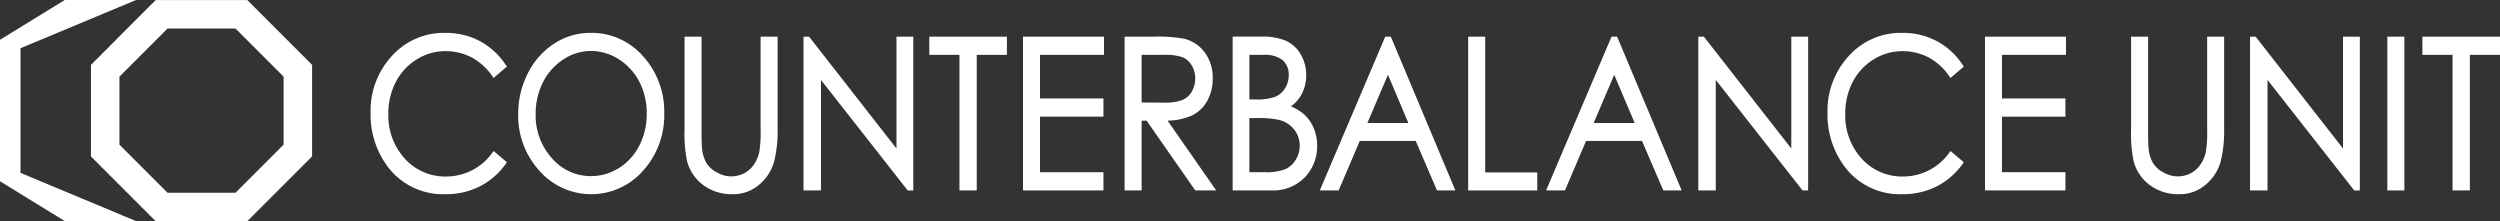
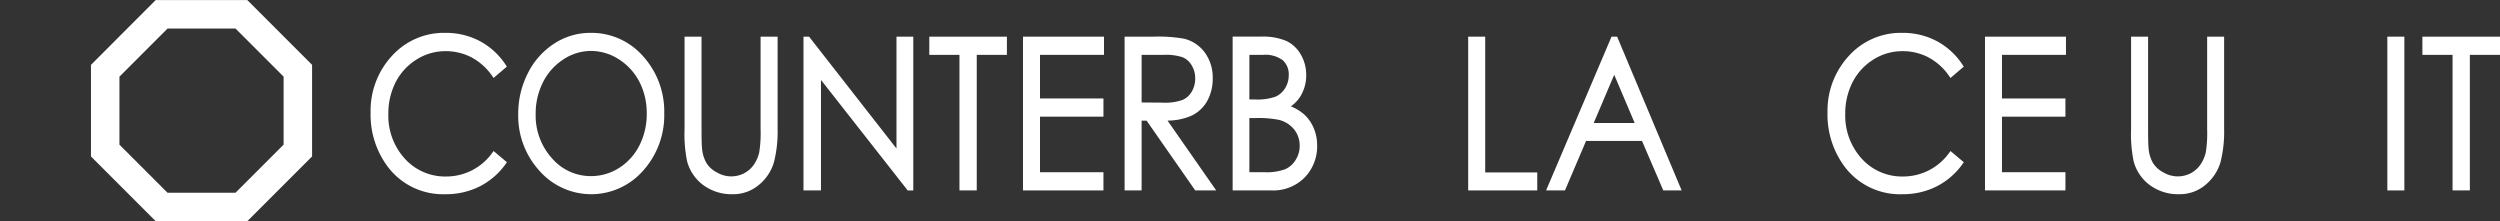
<svg xmlns="http://www.w3.org/2000/svg" width="448.258" height="39.66" viewBox="0 0 448.258 39.66">
  <rect x="0" y="0" width="448.258" height="39.66" fill="#333333" stroke="none" />
  <defs>
    <clipPath id="clip-path">
      <rect id="長方形_80" data-name="長方形 80" width="448.258" height="39.66" fill="#fff" />
    </clipPath>
  </defs>
  <g id="グループ_112" data-name="グループ 112" transform="translate(-624 -2449)">
    <g id="グループ_111" data-name="グループ 111" transform="translate(624 2449)">
      <path id="パス_111" data-name="パス 111" d="M10.559,25.925V13.733l8.62-8.623H31.373l8.62,8.623V25.925l-8.62,8.62H19.179ZM17.064,0,5.453,11.619v16.42L17.064,39.65H33.487L45.1,28.039V11.619L33.487,0Z" transform="translate(10.857 0.01)" fill="#fff" />
      <g id="グループ_110" data-name="グループ 110" transform="translate(0 0)">
        <g id="グループ_109" data-name="グループ 109" clip-path="url(#clip-path)">
          <path id="パス_112" data-name="パス 112" d="M44.078,23.415a10.142,10.142,0,0,1-8.279,4.31,9.74,9.74,0,0,1-7.444-3.194A11.423,11.423,0,0,1,25.4,16.518a12.274,12.274,0,0,1,1.325-5.728,10.344,10.344,0,0,1,3.724-4.038,9.684,9.684,0,0,1,5.207-1.5A9.922,9.922,0,0,1,40.375,6.4,10.543,10.543,0,0,1,44.069,9.77l.194.287,2.384-2.034-.15-.23A12.7,12.7,0,0,0,41.9,3.5,13.009,13.009,0,0,0,35.619,1.97a12.564,12.564,0,0,0-9.586,4.139,14.491,14.491,0,0,0-3.816,10.169,15.561,15.561,0,0,0,3.149,9.792A12.4,12.4,0,0,0,35.652,30.9a13.4,13.4,0,0,0,6.2-1.436A12.905,12.905,0,0,0,46.492,25.4l.164-.233-2.381-2.007Z" transform="translate(44.233 3.922)" fill="#fff" />
          <path id="パス_113" data-name="パス 113" d="M44,1.97A11.815,11.815,0,0,0,37.512,3.9a13.46,13.46,0,0,0-4.72,5.315,15.979,15.979,0,0,0-1.726,7.34,14.644,14.644,0,0,0,3.8,10.139,12.367,12.367,0,0,0,18.6-.021,14.841,14.841,0,0,0,3.784-10.247A14.761,14.761,0,0,0,53.453,6.16,12.3,12.3,0,0,0,44,1.97M54.114,16.416a12.479,12.479,0,0,1-1.31,5.725,10.167,10.167,0,0,1-3.637,4.041,9.336,9.336,0,0,1-5.061,1.472,9.151,9.151,0,0,1-6.993-3.206,11.388,11.388,0,0,1-2.916-7.9A12.45,12.45,0,0,1,35.52,10.8a10.45,10.45,0,0,1,3.655-4.077,8.963,8.963,0,0,1,4.932-1.51,9.22,9.22,0,0,1,5.019,1.51A10.429,10.429,0,0,1,52.8,10.757a12.154,12.154,0,0,1,1.31,5.659" transform="translate(61.851 3.922)" fill="#fff" />
          <path id="パス_114" data-name="パス 114" d="M54.671,18.776a22.243,22.243,0,0,1-.239,4.139A6.416,6.416,0,0,1,53.4,25.239a4.943,4.943,0,0,1-1.738,1.484,5.029,5.029,0,0,1-4.774-.153,4.843,4.843,0,0,1-1.905-1.687,6.155,6.155,0,0,1-.8-2.542c-.063-.461-.1-1.66-.1-3.565V2.2H41.038V18.776a24.286,24.286,0,0,0,.455,5.761,7.815,7.815,0,0,0,2.919,4.289,8.537,8.537,0,0,0,5.213,1.621,7.127,7.127,0,0,0,4.812-1.726,8.274,8.274,0,0,0,2.635-4.026,22.18,22.18,0,0,0,.649-5.919V2.2H54.671Z" transform="translate(81.705 4.374)" fill="#fff" />
          <path id="パス_115" data-name="パス 115" d="M64.838,22.257,49.258,2.317l-.1-.12h-.993V29.771H51.3V9.956L66.752,29.648l.093.123h1.008V2.2H64.838Z" transform="translate(95.903 4.374)" fill="#fff" />
          <path id="パス_116" data-name="パス 116" d="M55.71,5.46h5.408V29.768h3.1V5.46h5.408V2.2H55.71Z" transform="translate(110.916 4.375)" fill="#fff" />
          <path id="パス_117" data-name="パス 117" d="M61.327,29.77H75.752V26.507H64.377V16.544H75.752V13.281H64.377V5.463H75.851V2.2H61.327Z" transform="translate(122.099 4.373)" fill="#fff" />
          <path id="パス_118" data-name="パス 118" d="M79.445,16.356a6.362,6.362,0,0,0,2.8-2.653,8.16,8.16,0,0,0,.972-4.02A7.566,7.566,0,0,0,81.8,5.047a6.516,6.516,0,0,0-3.685-2.474A26.512,26.512,0,0,0,72.562,2.2H67.418V29.771h3.051V17.259h.894l8.722,12.511h3.76L75.114,17.247a10.819,10.819,0,0,0,4.331-.891m-5.109-2.324L70.469,14V5.463h3.963a9.31,9.31,0,0,1,3.44.449,3.457,3.457,0,0,1,1.591,1.46,4.418,4.418,0,0,1,.616,2.3,4.664,4.664,0,0,1-.607,2.363A3.558,3.558,0,0,1,77.8,13.545a9.155,9.155,0,0,1-3.461.488" transform="translate(134.226 4.374)" fill="#fff" />
          <path id="パス_119" data-name="パス 119" d="M86.8,16.213A8.363,8.363,0,0,0,84.339,14.7a6.3,6.3,0,0,0,1.92-2.174A7.176,7.176,0,0,0,87.085,9.1a7.26,7.26,0,0,0-.942-3.652,5.976,5.976,0,0,0-2.581-2.465,10.72,10.72,0,0,0-4.573-.79H73.895V29.768H80.87a7.869,7.869,0,0,0,5.955-2.339,8,8,0,0,0,2.222-5.7,7.981,7.981,0,0,0-.592-3.078,7.032,7.032,0,0,0-1.66-2.435M83.3,11.439a3.783,3.783,0,0,1-1.741,1.528,9.646,9.646,0,0,1-3.592.494H76.895v-8h2.494a5.176,5.176,0,0,1,3.5.972A3.405,3.405,0,0,1,83.954,9.1a4.376,4.376,0,0,1-.649,2.336m-6.41,5.36h1.059a19,19,0,0,1,4.232.32,5.058,5.058,0,0,1,2.74,1.723,4.624,4.624,0,0,1,.99,2.94,4.725,4.725,0,0,1-.706,2.491,4.283,4.283,0,0,1-1.857,1.684,9.564,9.564,0,0,1-3.763.547H76.895Z" transform="translate(147.122 4.374)" fill="#fff" />
-           <path id="パス_120" data-name="パス 120" d="M91.853,2.2h-1L79.12,29.768H82.5L86.283,20.9H96.318l3.813,8.865h3.293L91.933,2.388ZM95,17.675H87.656l3.682-8.641Z" transform="translate(157.525 4.374)" fill="#fff" />
          <path id="パス_121" data-name="パス 121" d="M91.066,2.2H88.015V29.771H100.4V26.543H91.066Z" transform="translate(175.235 4.374)" fill="#fff" />
          <path id="パス_122" data-name="パス 122" d="M105.419,2.2h-1L92.686,29.768h3.383L99.849,20.9h10.035l3.813,8.865h3.293L105.5,2.388Zm3.149,15.478h-7.346L104.9,9.034Z" transform="translate(184.534 4.374)" fill="#fff" />
-           <path id="パス_123" data-name="パス 123" d="M118.481,22.257,102.9,2.317l-.1-.12h-.993V29.771h3.132V9.956L120.4,29.648l.093.123H121.5V2.2h-3.015Z" transform="translate(202.704 4.374)" fill="#fff" />
          <path id="パス_124" data-name="パス 124" d="M131.418,23.415a10.142,10.142,0,0,1-8.279,4.31,9.74,9.74,0,0,1-7.444-3.194,11.423,11.423,0,0,1-2.958-8.013,12.274,12.274,0,0,1,1.325-5.728,10.344,10.344,0,0,1,3.724-4.038,9.684,9.684,0,0,1,5.207-1.5A9.943,9.943,0,0,1,127.718,6.4a10.56,10.56,0,0,1,3.691,3.374l.194.287,2.384-2.034-.15-.23A12.7,12.7,0,0,0,129.243,3.5a13.009,13.009,0,0,0-6.284-1.531,12.564,12.564,0,0,0-9.586,4.139,14.491,14.491,0,0,0-3.816,10.169,15.561,15.561,0,0,0,3.15,9.792A12.4,12.4,0,0,0,122.992,30.9a13.4,13.4,0,0,0,6.2-1.436,12.905,12.905,0,0,0,4.636-4.065l.164-.233-2.381-2.007Z" transform="translate(218.123 3.922)" fill="#fff" />
          <path id="パス_125" data-name="パス 125" d="M119,29.77h14.425V26.507H122.046V16.544h11.375V13.281H122.046V5.463H133.52V2.2H119Z" transform="translate(236.915 4.373)" fill="#fff" />
-           <path id="パス_126" data-name="パス 126" d="M141.39,18.776a22.245,22.245,0,0,1-.239,4.139,6.416,6.416,0,0,1-1.035,2.324,4.943,4.943,0,0,1-1.738,1.484,5.028,5.028,0,0,1-4.774-.153,4.843,4.843,0,0,1-1.905-1.687,6.155,6.155,0,0,1-.8-2.542c-.063-.461-.1-1.66-.1-3.565V2.2h-3.048V18.776a24.284,24.284,0,0,0,.455,5.761,7.814,7.814,0,0,0,2.919,4.289,8.537,8.537,0,0,0,5.213,1.621,7.127,7.127,0,0,0,4.812-1.726,8.275,8.275,0,0,0,2.635-4.026,22.3,22.3,0,0,0,.649-5.919V2.2H141.39Z" transform="translate(254.359 4.374)" fill="#fff" />
-           <path id="パス_127" data-name="パス 127" d="M151.557,22.257,135.977,2.317l-.1-.12h-.993V29.771h3.132V9.956l15.451,19.692.093.123h1.008V2.2h-3.015Z" transform="translate(268.557 4.374)" fill="#fff" />
+           <path id="パス_126" data-name="パス 126" d="M141.39,18.776a22.245,22.245,0,0,1-.239,4.139,6.416,6.416,0,0,1-1.035,2.324,4.943,4.943,0,0,1-1.738,1.484,5.028,5.028,0,0,1-4.774-.153,4.843,4.843,0,0,1-1.905-1.687,6.155,6.155,0,0,1-.8-2.542c-.063-.461-.1-1.66-.1-3.565V2.2h-3.048V18.776a24.284,24.284,0,0,0,.455,5.761,7.814,7.814,0,0,0,2.919,4.289,8.537,8.537,0,0,0,5.213,1.621,7.127,7.127,0,0,0,4.812-1.726,8.275,8.275,0,0,0,2.635-4.026,22.3,22.3,0,0,0,.649-5.919V2.2H141.39" transform="translate(254.359 4.374)" fill="#fff" />
          <rect id="長方形_79" data-name="長方形 79" width="3.051" height="27.574" transform="translate(428.06 6.571)" fill="#fff" />
          <path id="パス_128" data-name="パス 128" d="M145.219,2.2V5.46h5.408V29.771h3.1V5.46h5.408V2.2Z" transform="translate(289.125 4.374)" fill="#fff" />
-           <path id="パス_129" data-name="パス 129" d="M3.679,8.644,24.391,0H11.611L0,7.137V32.5l11.611,7.139h12.78L3.679,31Z" transform="translate(0 0)" fill="#fff" />
        </g>
      </g>
    </g>
  </g>
</svg>